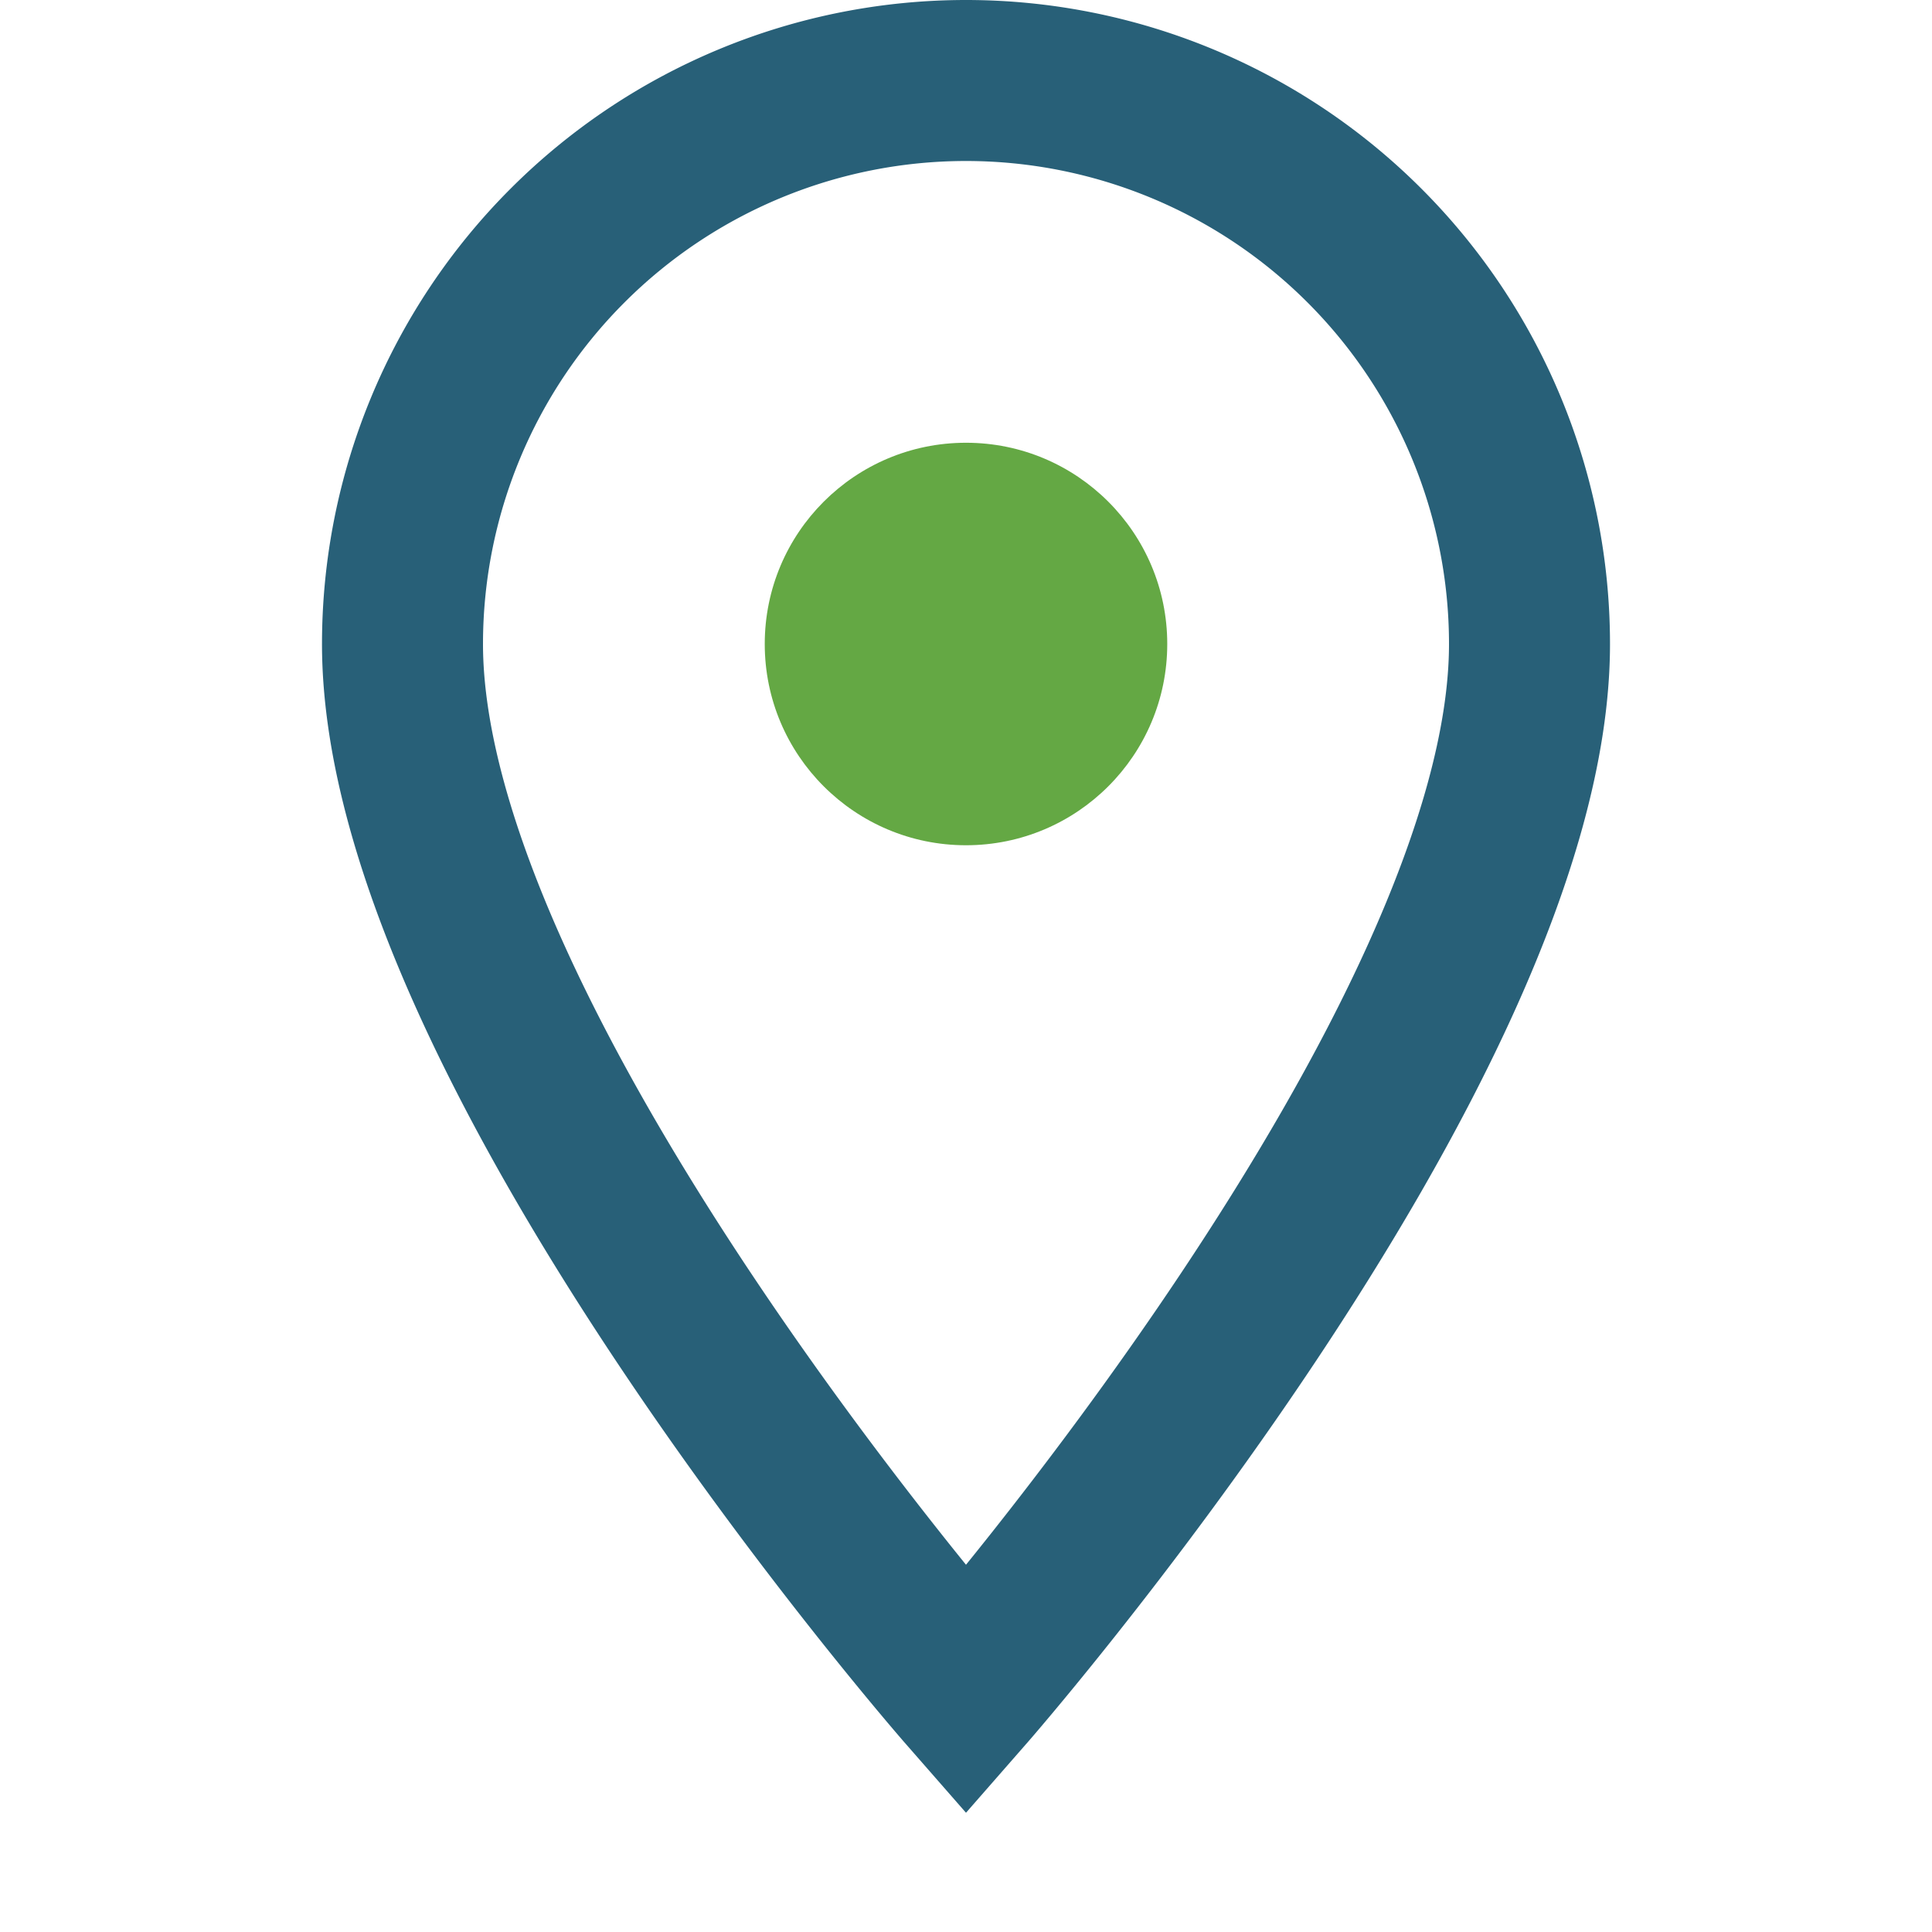
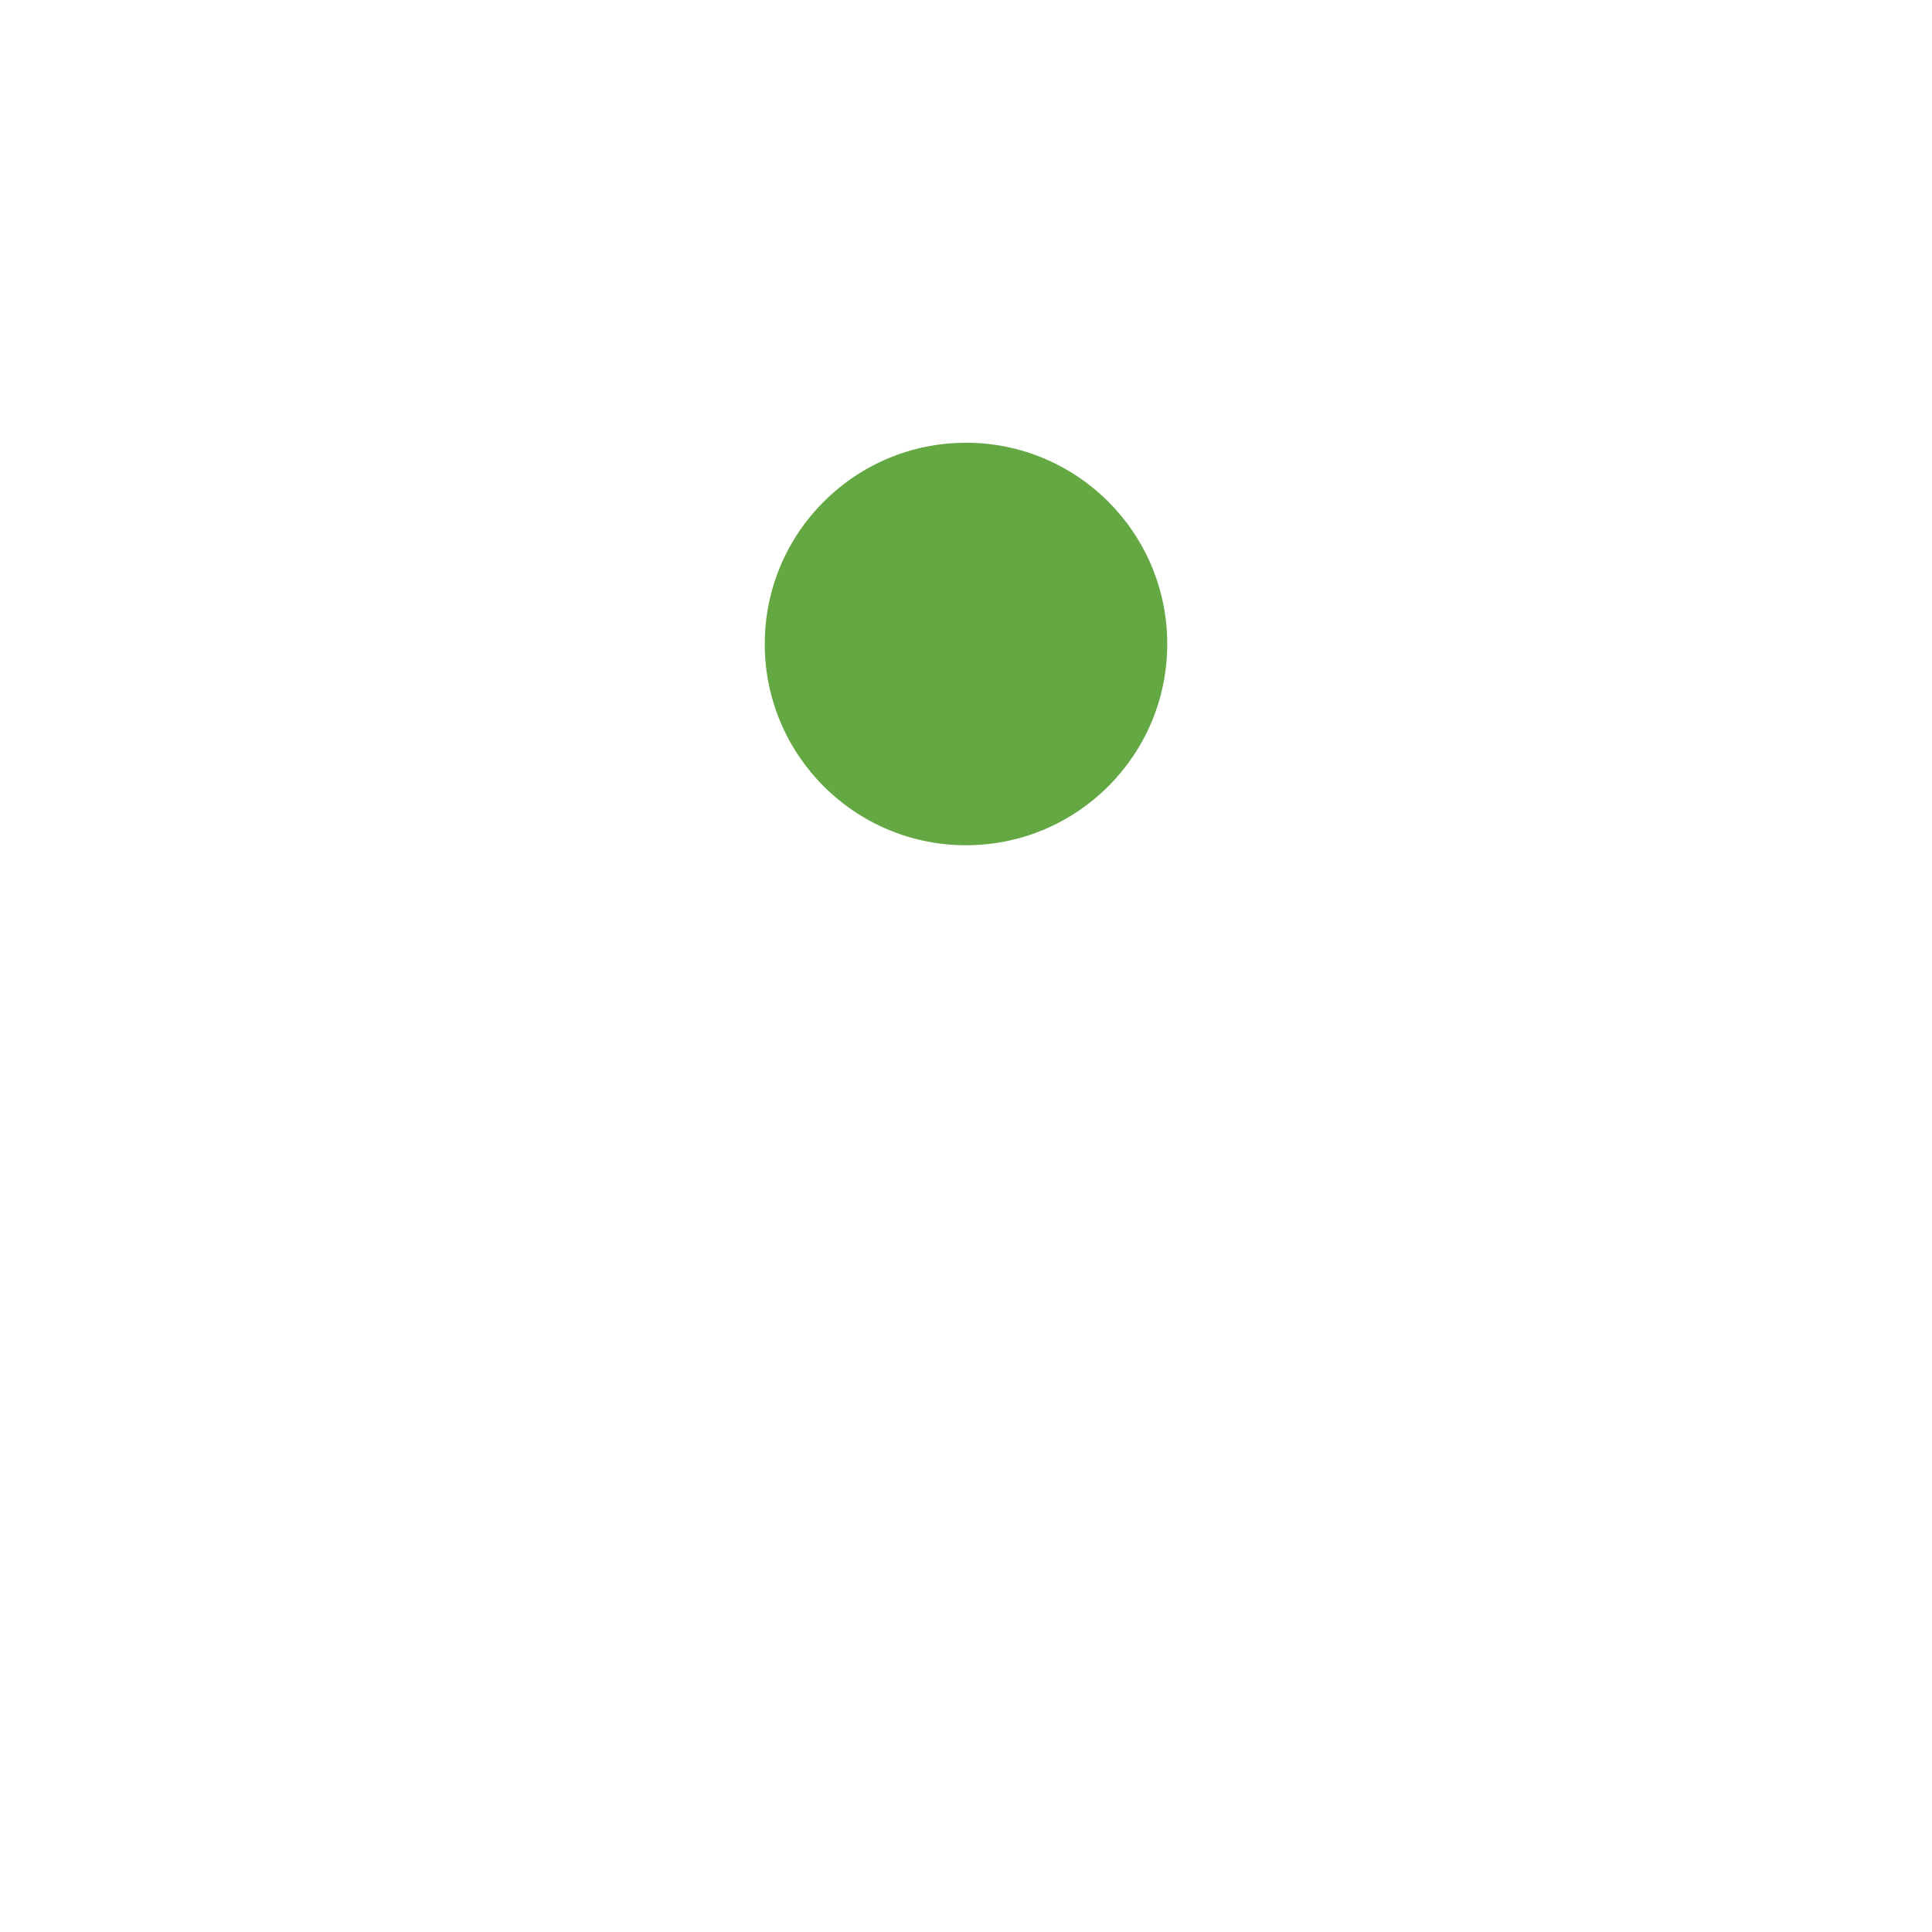
<svg xmlns="http://www.w3.org/2000/svg" width="24" height="24" viewBox="0 0 24 24">
-   <path d="M12 21S5 13 5 8a7 7 0 0114 0c0 5-7 13-7 13z" fill="none" stroke="#286078" stroke-width="2" />
  <circle cx="12" cy="8" r="2.5" fill="#64A844" />
</svg>